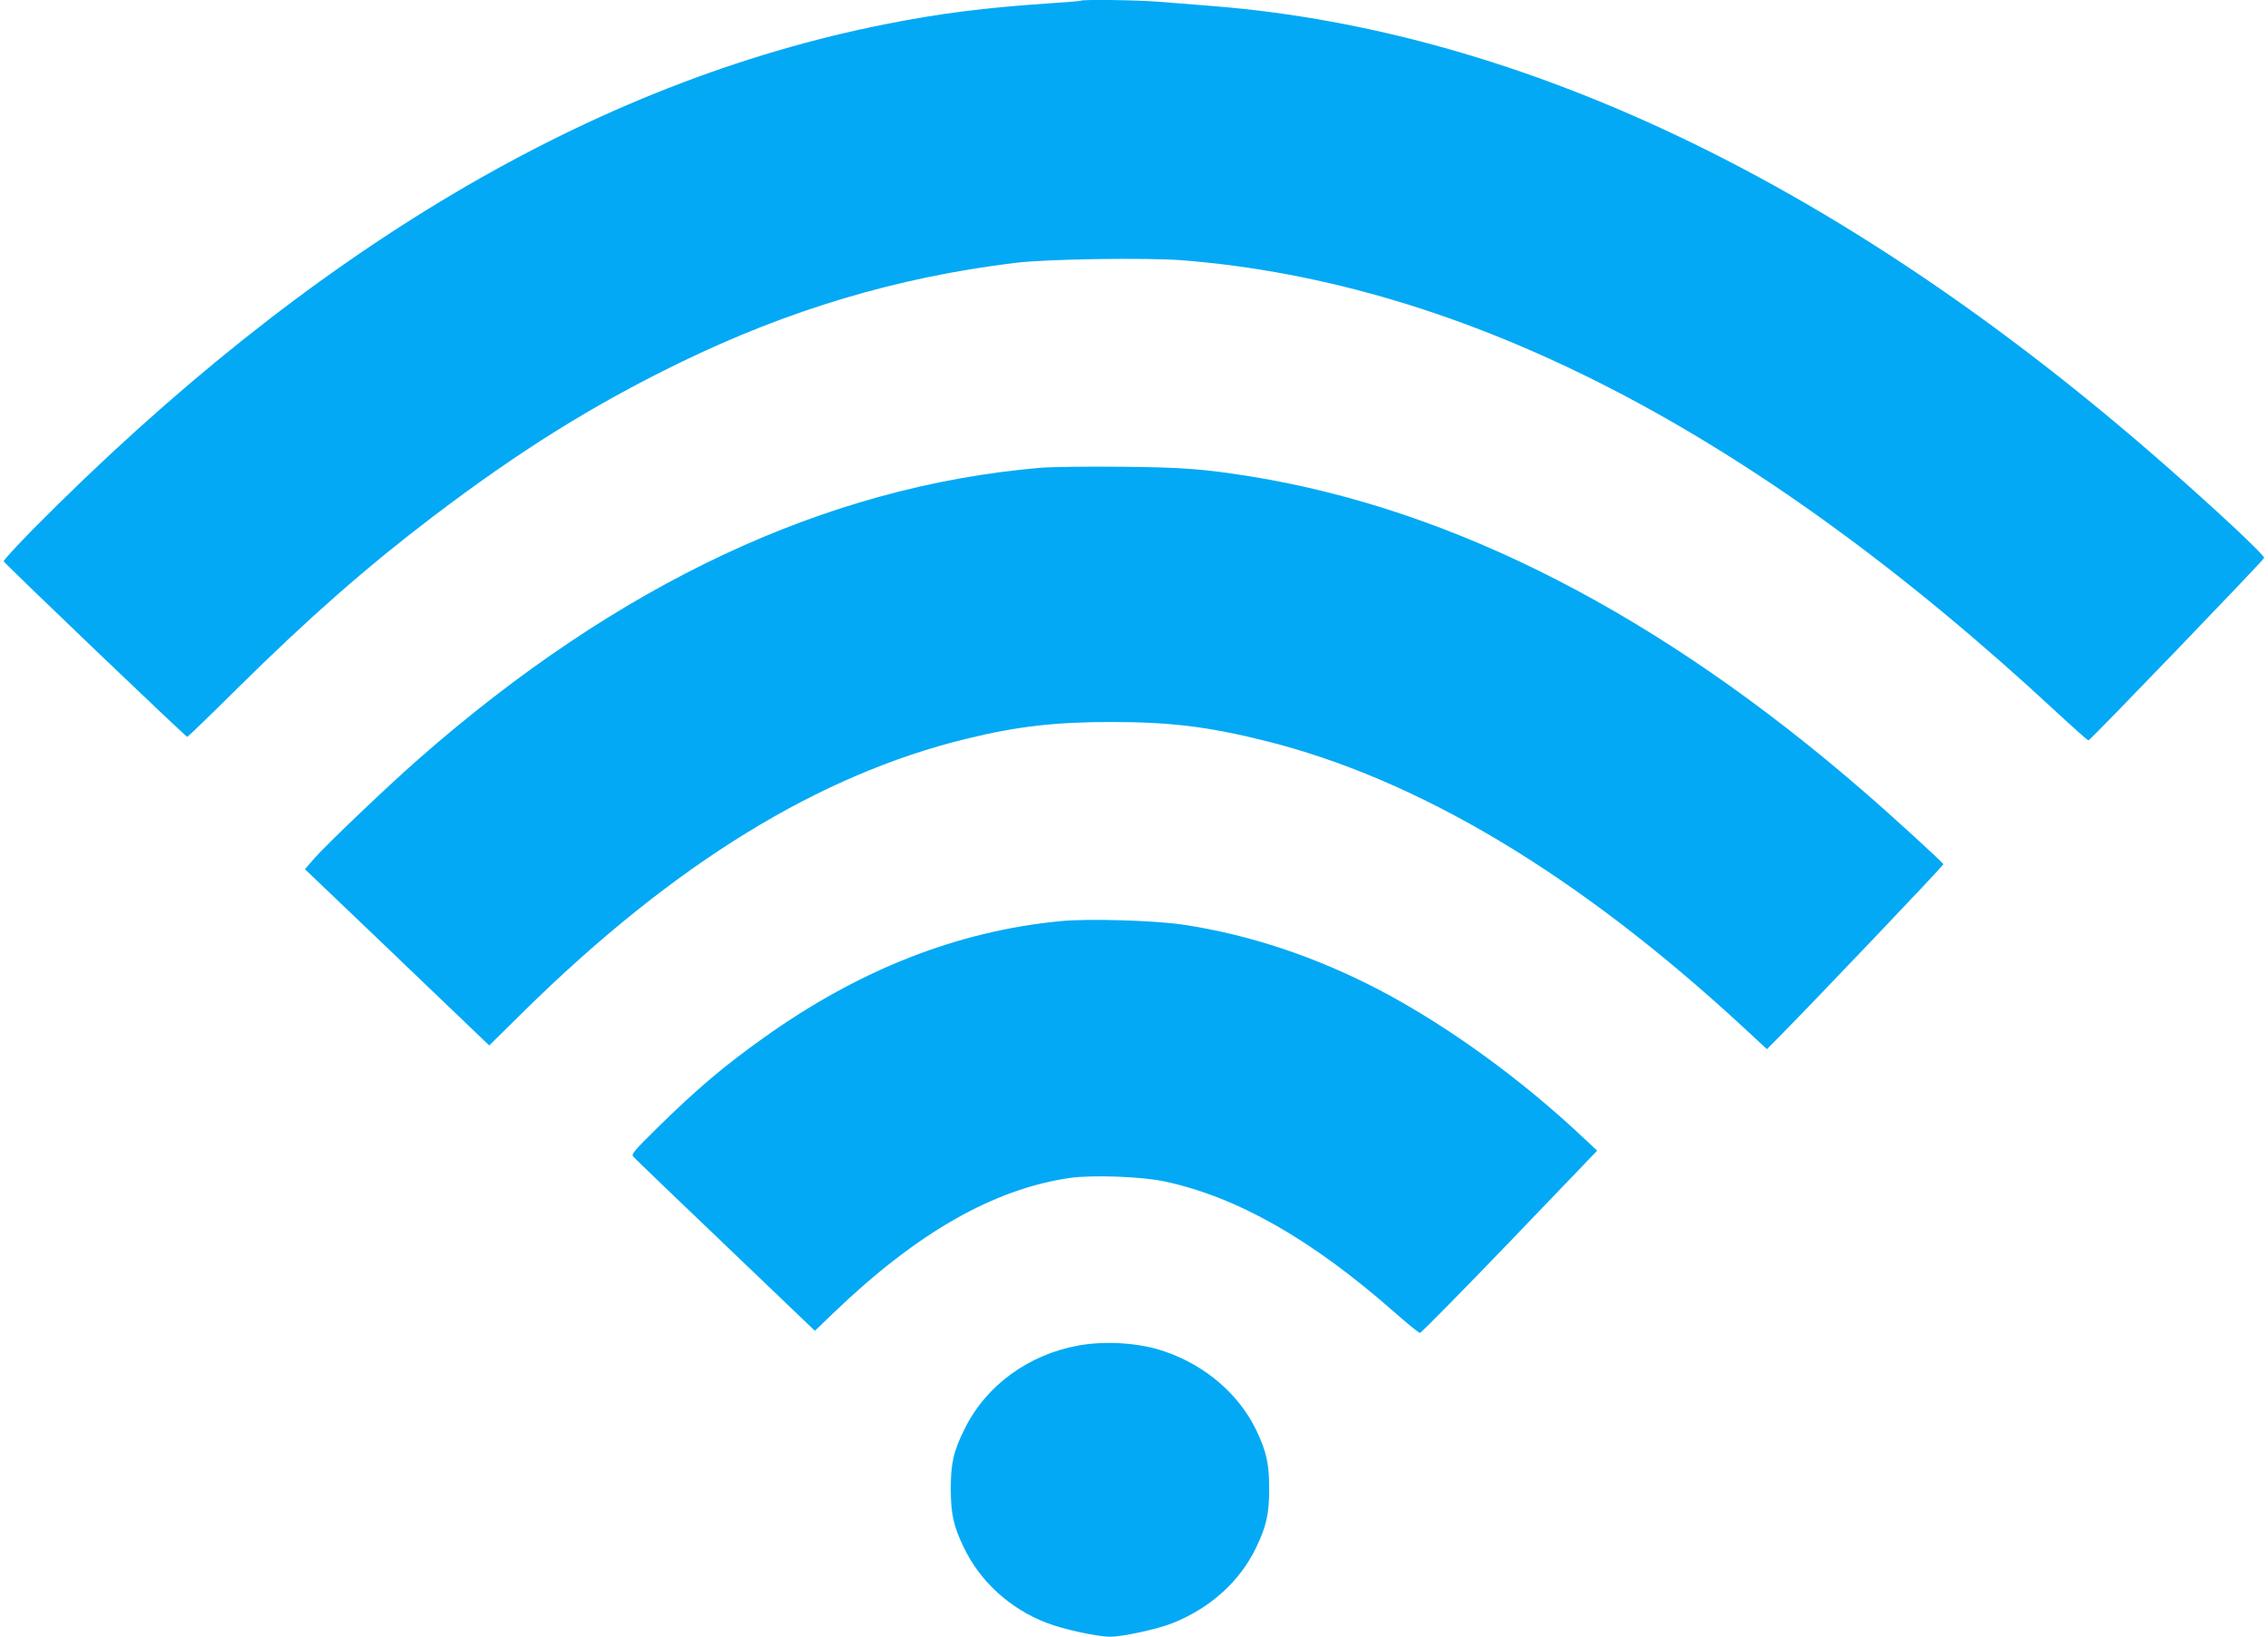
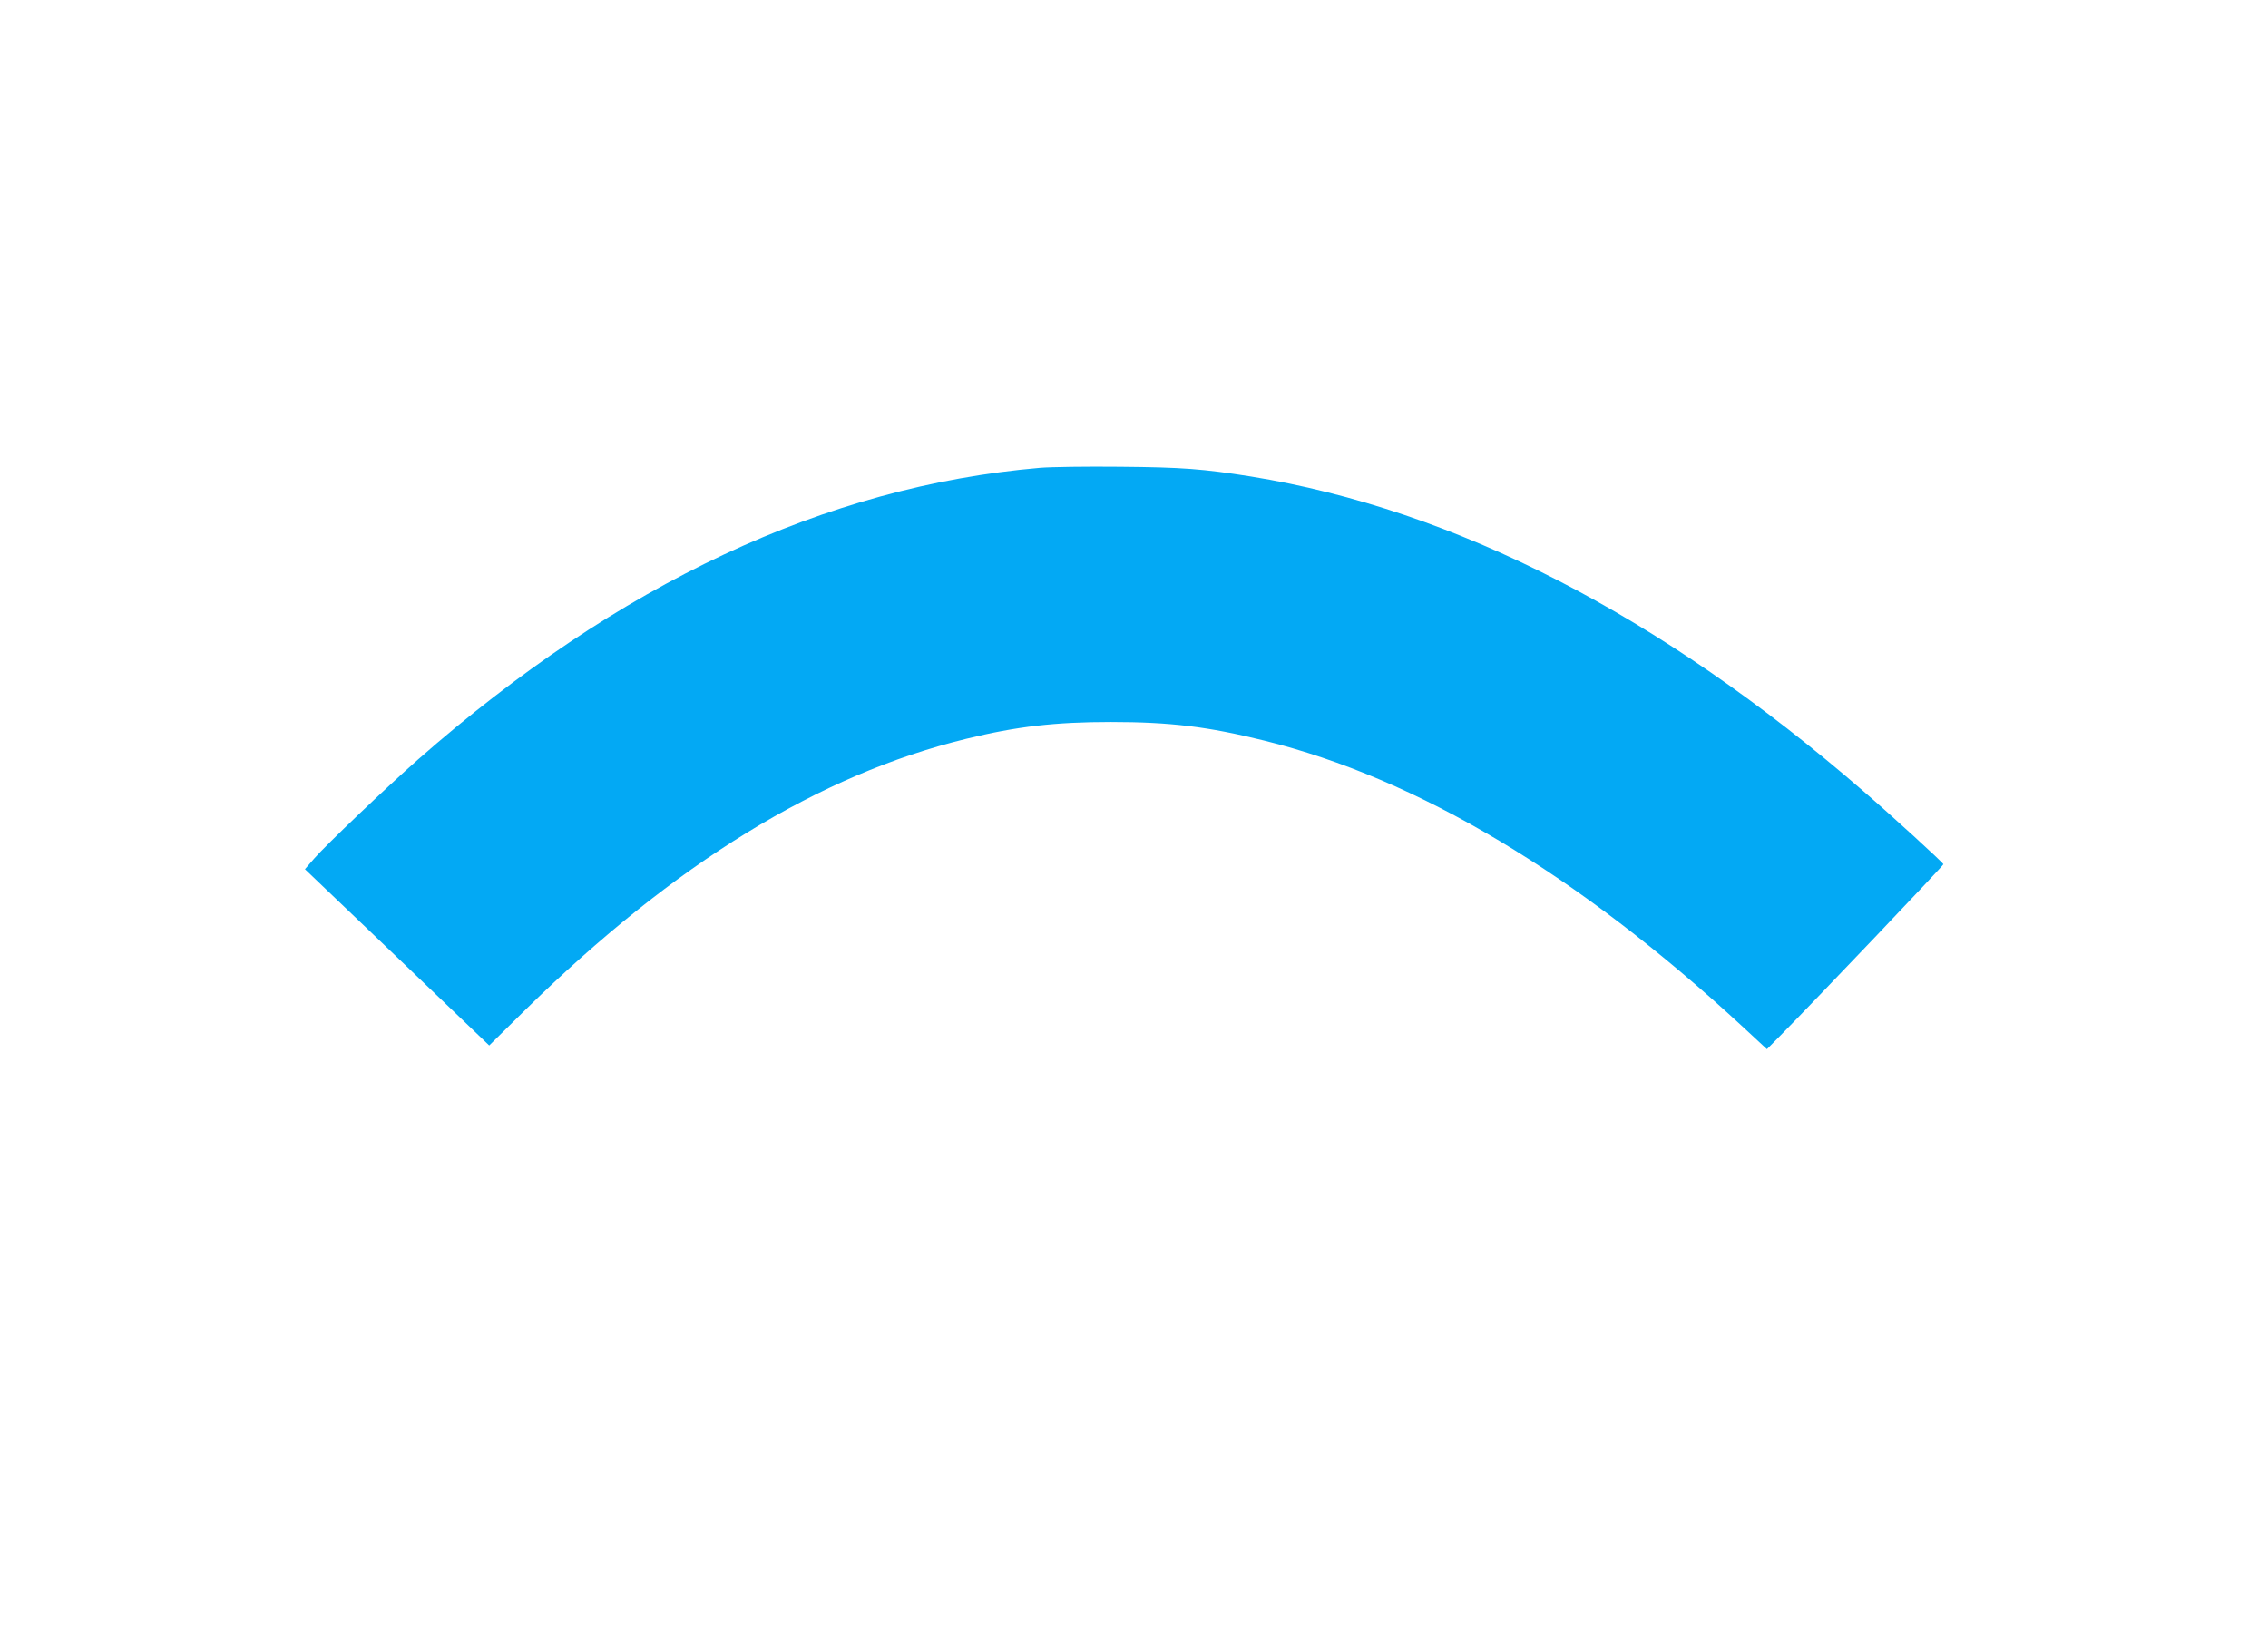
<svg xmlns="http://www.w3.org/2000/svg" version="1.0" width="1280pt" height="924pt" viewBox="0 0 1280 924" preserveAspectRatio="xMidYMid meet">
  <g transform="translate(0,924) scale(0.1,-0.1)" fill="#03a9f4" stroke="none">
-     <path d="M6099 9236 c-2 -2 -83 -9 -179 -15 -356 -24 -614 -56 -920 -117 -1648 -326 -3247 -1272 -4809 -2847 -95 -97 -172 -180 -170 -186 5 -13 1027 -991 1036 -991 3 0 135 127 292 283 396 391 718 674 1091 958 488 371 900 629 1390 868 621 303 1235 486 1900 567 179 22 738 30 938 15 1603 -126 3228 -964 4934 -2547 97 -90 180 -164 185 -164 9 0 986 1015 991 1030 5 14 -273 274 -578 541 -1783 1560 -3593 2432 -5345 2574 -104 8 -246 20 -315 25 -121 10 -432 14 -441 6z" />
    <path d="M5870 6599 c-1210 -104 -2380 -653 -3511 -1647 -173 -152 -522 -485 -586 -559 l-52 -60 402 -384 c220 -211 454 -435 519 -497 l119 -114 207 204 c840 824 1654 1324 2485 1527 285 70 502 95 817 95 333 0 547 -26 865 -105 867 -215 1768 -754 2699 -1614 l138 -128 78 79 c193 195 920 959 918 965 -6 13 -289 272 -451 412 -1149 996 -2305 1590 -3457 1777 -271 43 -387 52 -740 55 -190 2 -392 -1 -450 -6z" />
-     <path d="M5987 4040 c-582 -56 -1136 -273 -1673 -656 -222 -157 -385 -295 -606 -513 -124 -122 -146 -147 -135 -159 10 -13 223 -217 979 -940 l47 -45 103 99 c472 454 904 701 1336 764 123 18 410 8 536 -20 409 -88 827 -326 1290 -733 76 -67 143 -122 150 -122 6 0 234 231 506 514 l494 515 -78 73 c-351 331 -765 631 -1149 833 -359 188 -739 315 -1112 370 -158 24 -537 35 -688 20z" />
-     <path d="M6087 1644 c-283 -51 -522 -226 -642 -469 -64 -128 -79 -196 -79 -340 0 -140 15 -210 73 -330 92 -193 261 -347 466 -426 94 -37 288 -79 360 -79 73 0 269 43 356 78 211 85 377 235 468 425 59 122 74 192 74 332 0 140 -15 210 -73 331 -98 203 -286 365 -516 444 -140 49 -333 62 -487 34z" />
  </g>
</svg>